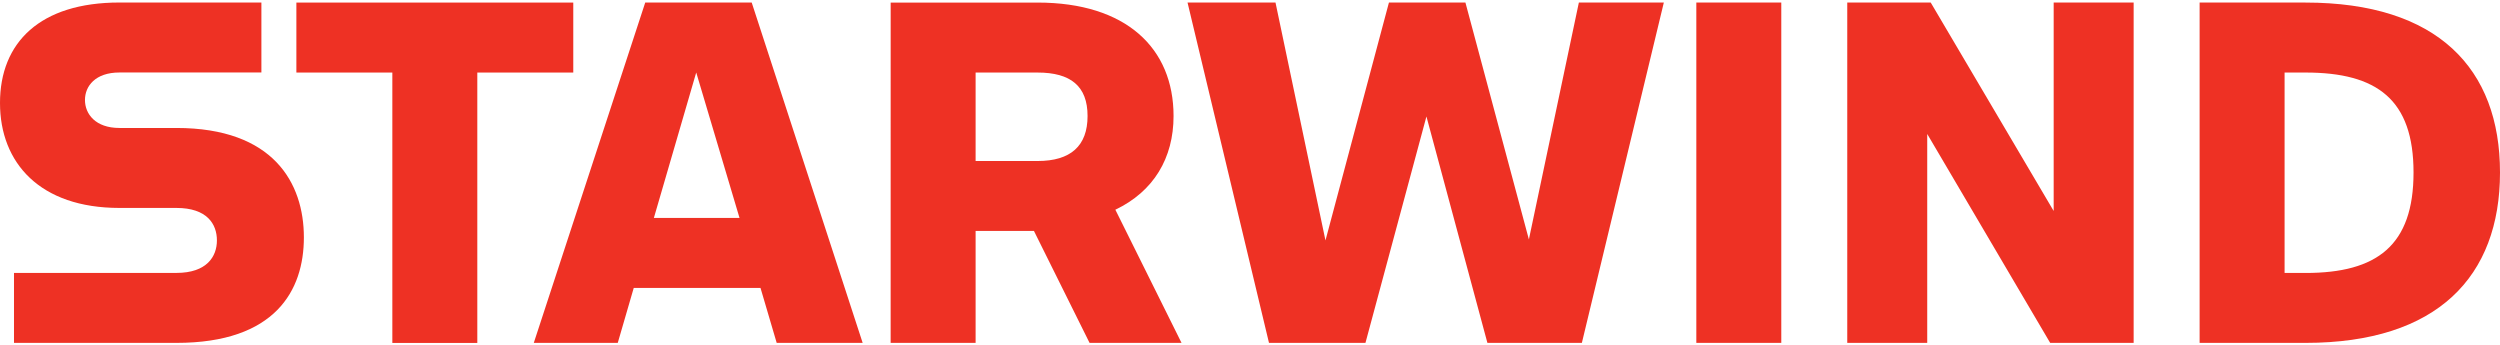
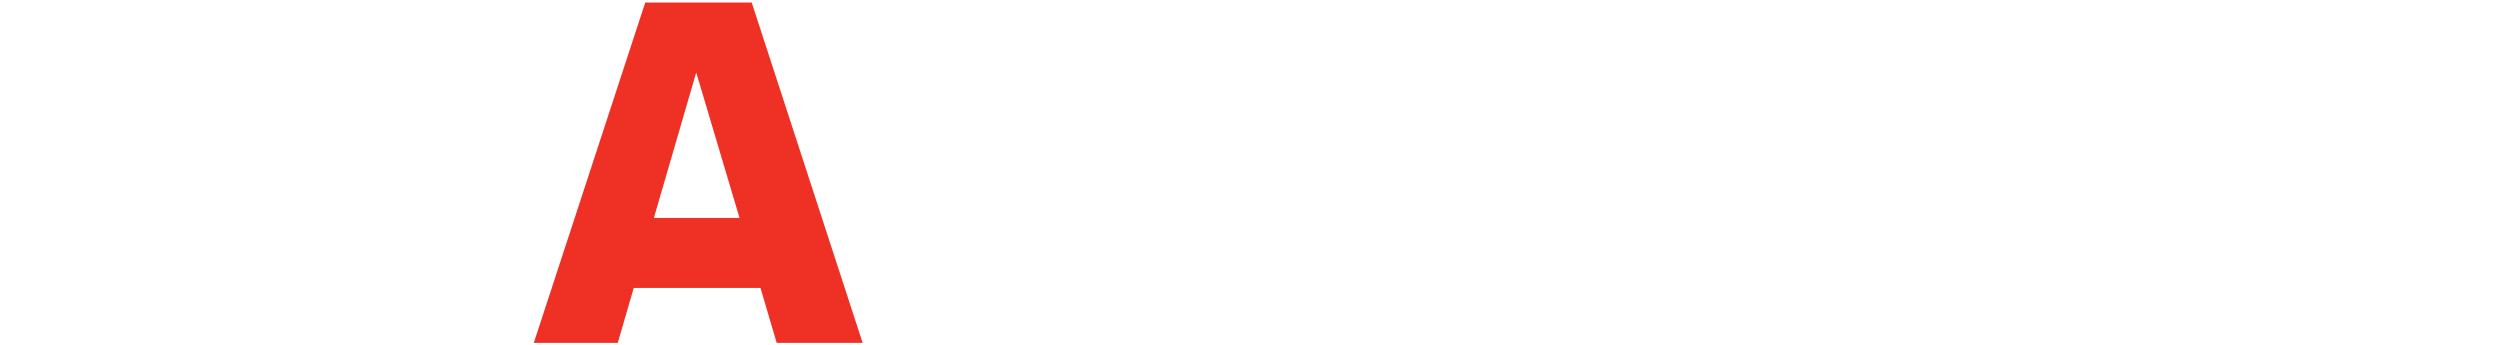
<svg xmlns="http://www.w3.org/2000/svg" width="550" height="76" viewBox="0 0 550 76" fill="none">
-   <path d="M502.609 15.959H507.227C522.951 15.959 530.978 21.897 530.978 37.95C530.978 54.004 522.951 60.052 507.227 60.052H502.609V15.959ZM507.227 0.565H483.916V75.434H507.227C536.256 75.434 550 60.81 550 37.94C550 15.069 536.256 0.565 507.227 0.565ZM406.397 75.434H423.99V29.473L451.04 75.434H469.402V0.565H451.809V46.417L424.76 0.565H406.397V75.434ZM373.191 0.554V75.434H391.883V0.565L373.191 0.554ZM305.568 0.554L291.603 52.894L280.608 0.554H261.256L279.178 75.434H300.4L313.815 25.624L327.229 75.434H348.011L366.044 0.554H347.351L336.355 52.674L322.391 0.554H305.568Z" fill="#EE3124" />
-   <path d="M228.269 15.96C235.526 15.96 239.264 18.928 239.264 25.526C239.264 32.123 235.526 35.422 228.269 35.422H214.634V15.96H228.269ZM195.942 75.435H214.634V50.804H227.466L239.704 75.435H259.936L245.378 46.137C253.784 42.129 258.182 34.8 258.182 25.526C258.182 10.572 247.736 0.566 228.274 0.566H195.947L195.942 75.435Z" fill="#EE3124" />
  <path d="M143.85 47.946L153.169 15.948L162.696 47.946H143.85ZM141.953 0.554L117.433 75.434H135.906L139.424 63.339H167.309L170.872 75.434H189.784L165.374 0.554H141.953Z" fill="#EE3124" />
-   <path d="M65.204 15.96H86.316V75.446H105.008V15.96H126.12V0.566H65.204V15.96Z" fill="#EE3124" />
-   <path d="M26.279 45.746H38.815C45.522 45.746 47.721 49.265 47.721 52.894C47.721 56.412 45.522 60.041 38.815 60.041H3.079V75.434H38.815C60.586 75.434 66.853 63.889 66.853 52.234C66.853 40.249 60.146 28.153 38.815 28.153H26.279C21.002 28.153 18.692 25.075 18.692 21.996C18.692 18.917 21.002 15.948 26.279 15.948H57.507V0.554H26.279C8.796 0.554 0 9.351 0 22.656C0 35.85 8.796 45.746 26.279 45.746Z" fill="#EE3124" />
</svg>